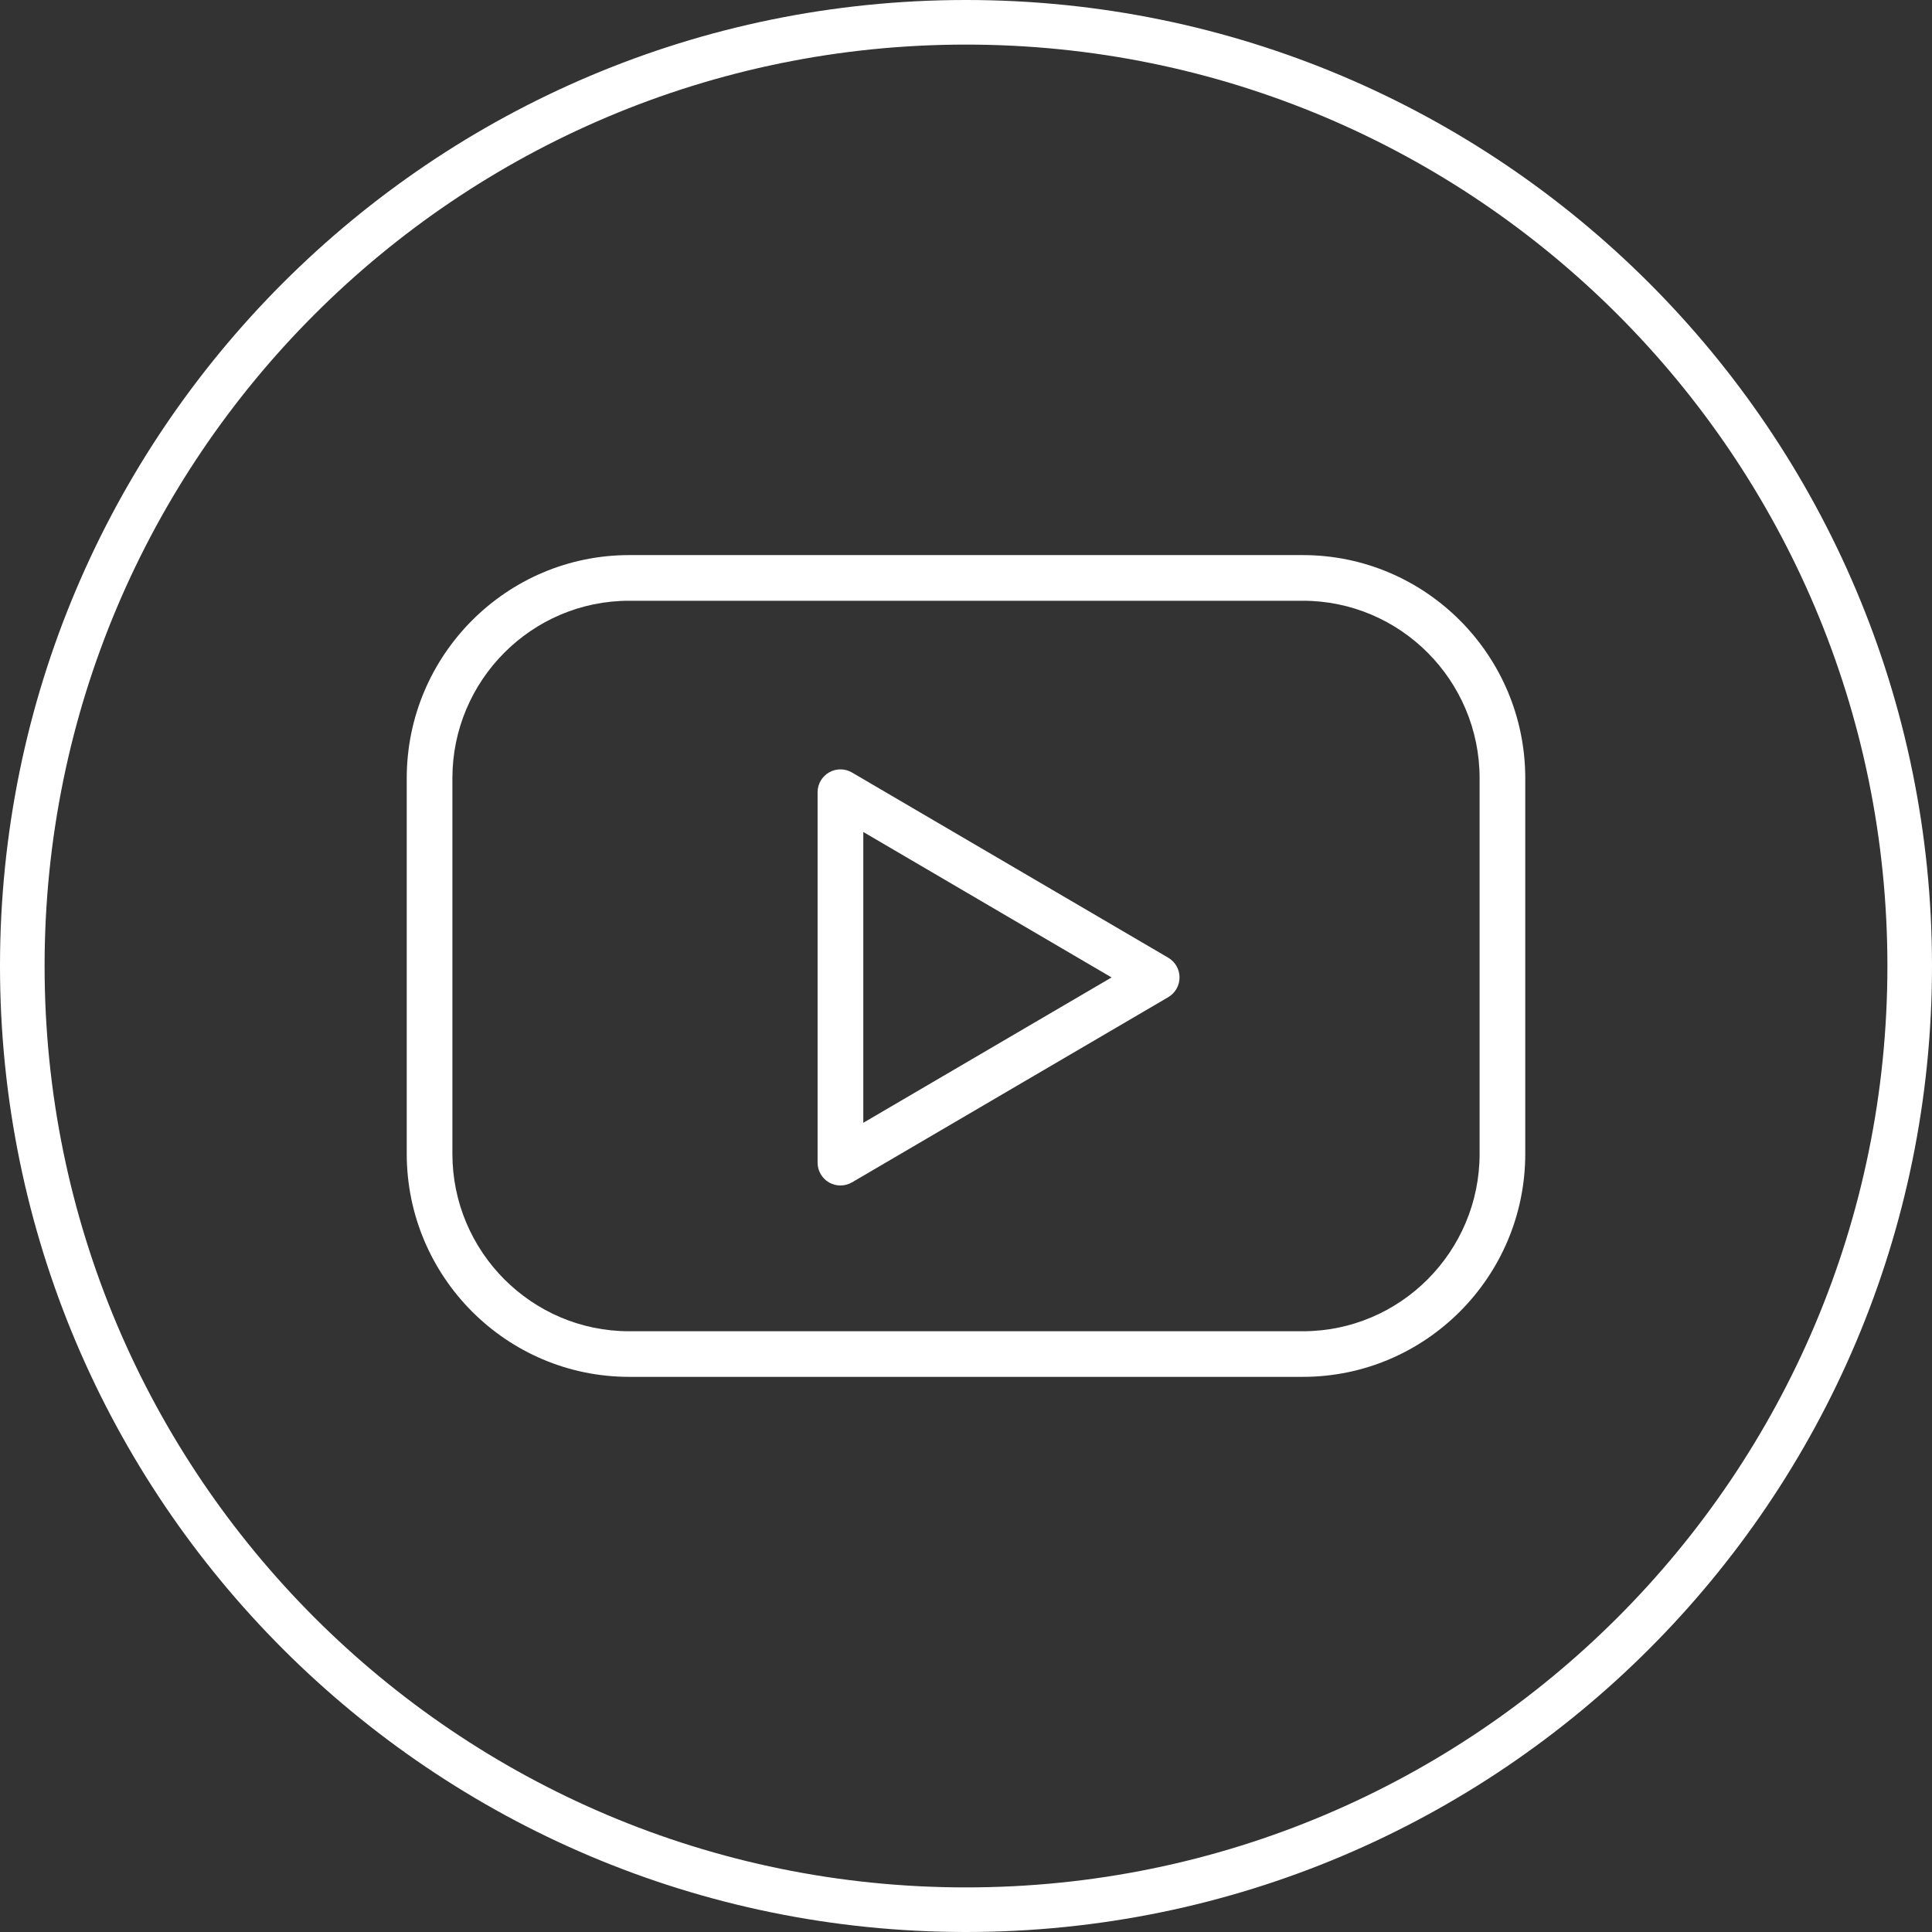
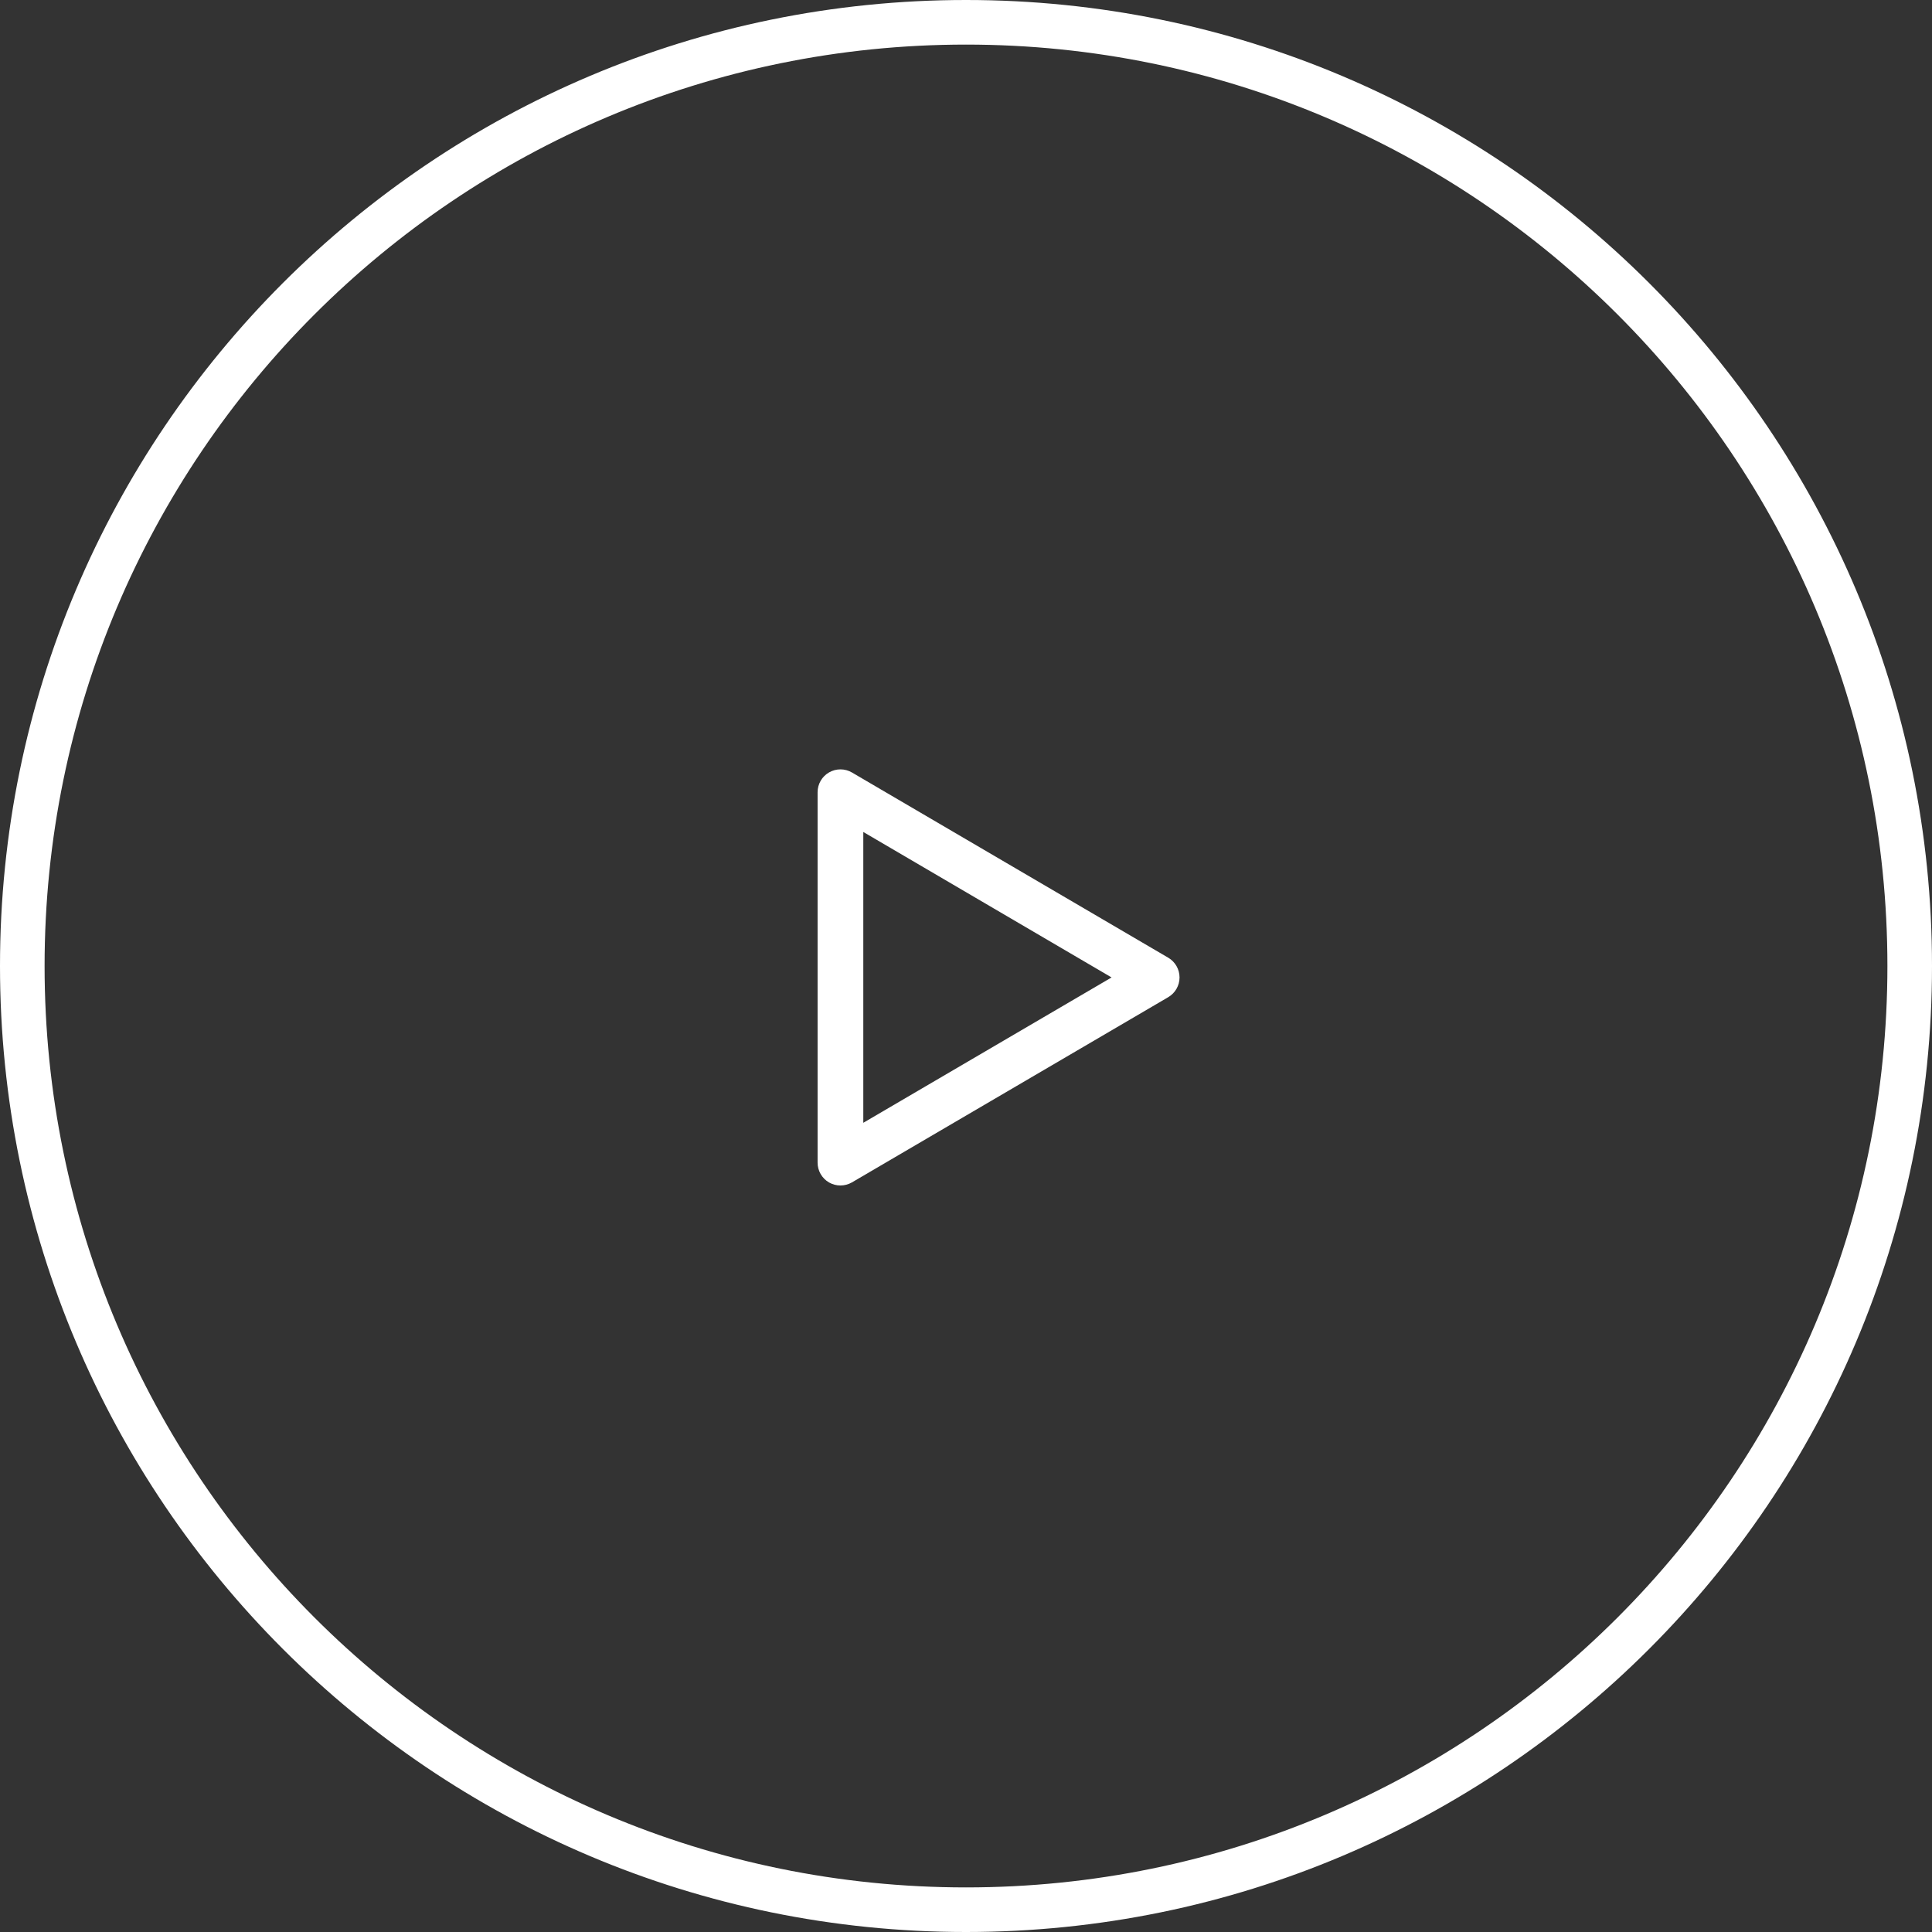
<svg xmlns="http://www.w3.org/2000/svg" width="38" height="38" viewBox="0 0 38 38" fill="none">
  <rect x="0" y="0" width="38" height="38" fill="#333333" stroke="none" />
  <path d="M19 0C29.493 0 38 8.507 38 19C38 29.493 29.493 38 19 38C8.507 38 0 29.493 0 19C0 8.507 8.507 0 19 0ZM19 0.877C8.991 0.877 0.877 8.991 0.877 19C0.877 29.009 8.991 37.123 19 37.123C29.009 37.123 37.123 29.009 37.123 19C37.123 8.991 29.009 0.877 19 0.877Z" fill="white" />
-   <path d="M25.625 10.918H12.375C9.962 10.918 8 12.887 8 15.307V22.693C8 25.113 9.962 27.081 12.375 27.081H25.625C28.038 27.081 30 25.112 30 22.693V15.307C30 12.887 28.038 10.918 25.625 10.918ZM29.102 22.693C29.102 24.618 27.542 26.184 25.625 26.184H12.375C10.458 26.184 8.898 24.618 8.898 22.693V15.307C8.898 13.382 10.458 11.816 12.375 11.816H25.625C27.542 11.816 29.102 13.382 29.102 15.307V22.693Z" fill="white" />
  <path d="M22.978 18.837L16.757 15.194C16.619 15.113 16.447 15.112 16.307 15.192C16.168 15.272 16.081 15.42 16.081 15.582V22.868C16.081 23.029 16.168 23.178 16.307 23.258C16.376 23.297 16.453 23.317 16.53 23.317C16.609 23.317 16.687 23.296 16.757 23.256L22.978 19.613C23.115 19.532 23.2 19.385 23.2 19.225C23.2 19.066 23.116 18.918 22.978 18.837ZM16.98 22.084V16.364L21.863 19.225L16.98 22.084Z" fill="white" />
</svg>